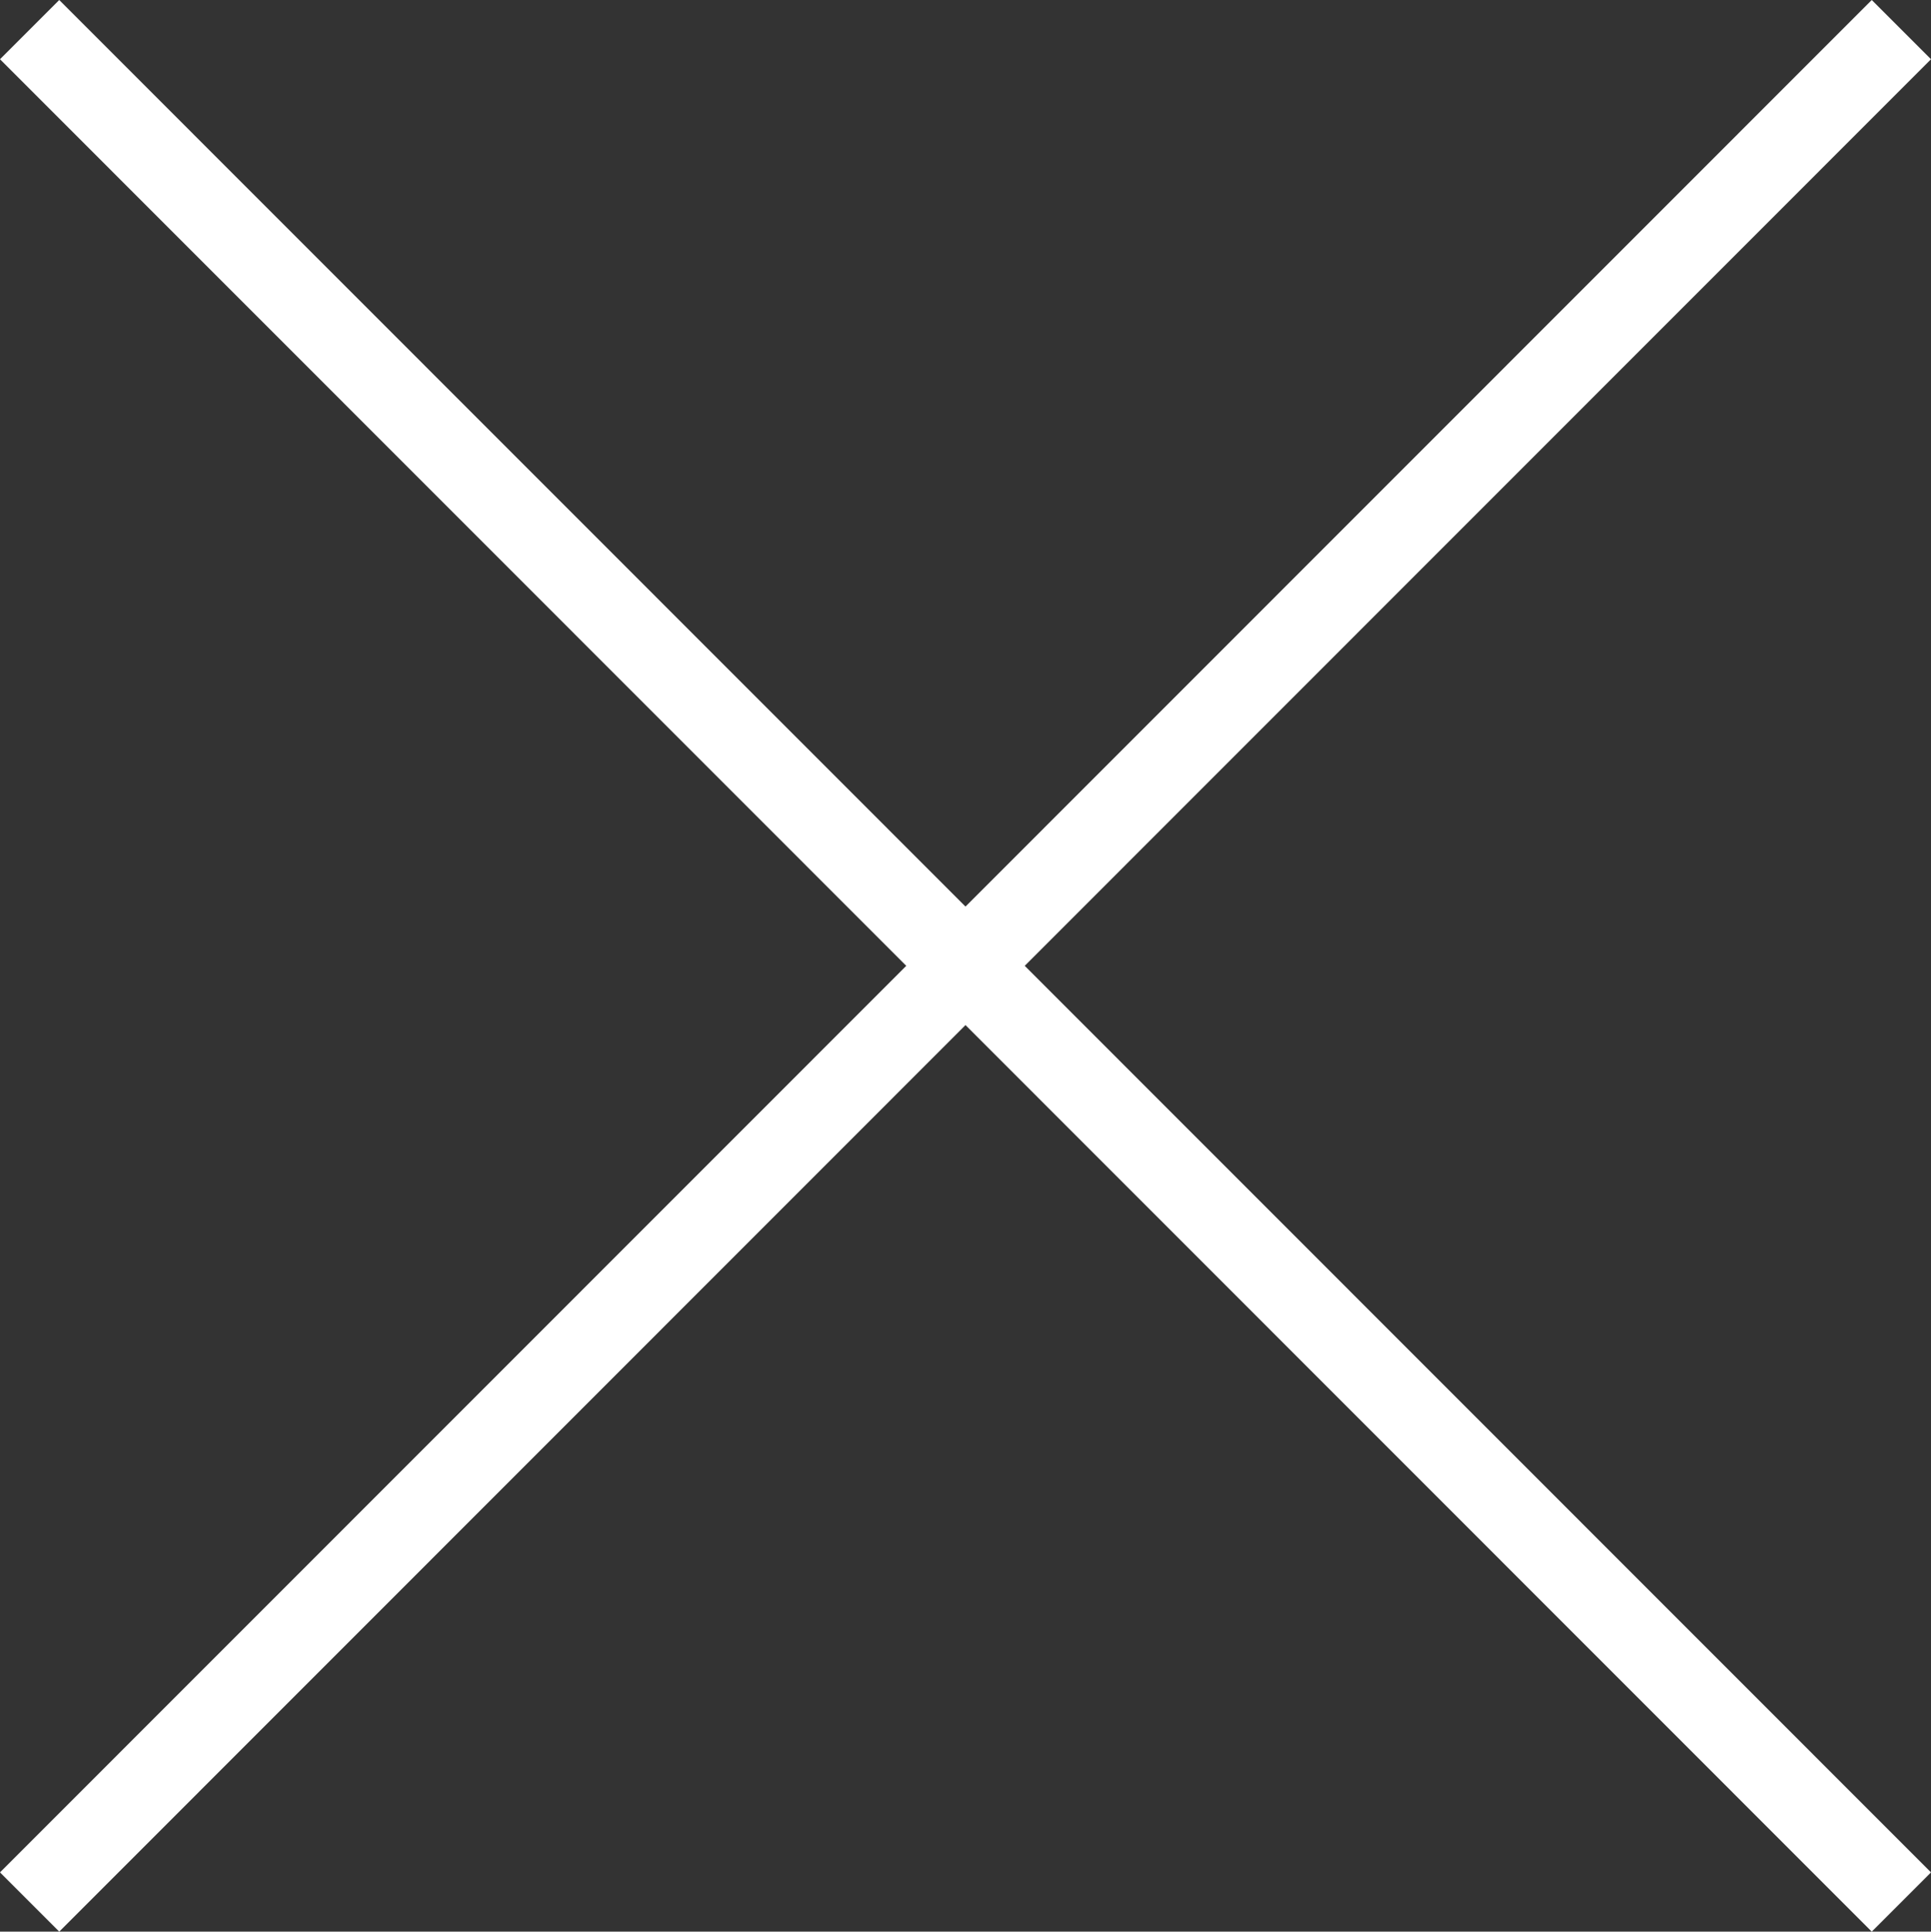
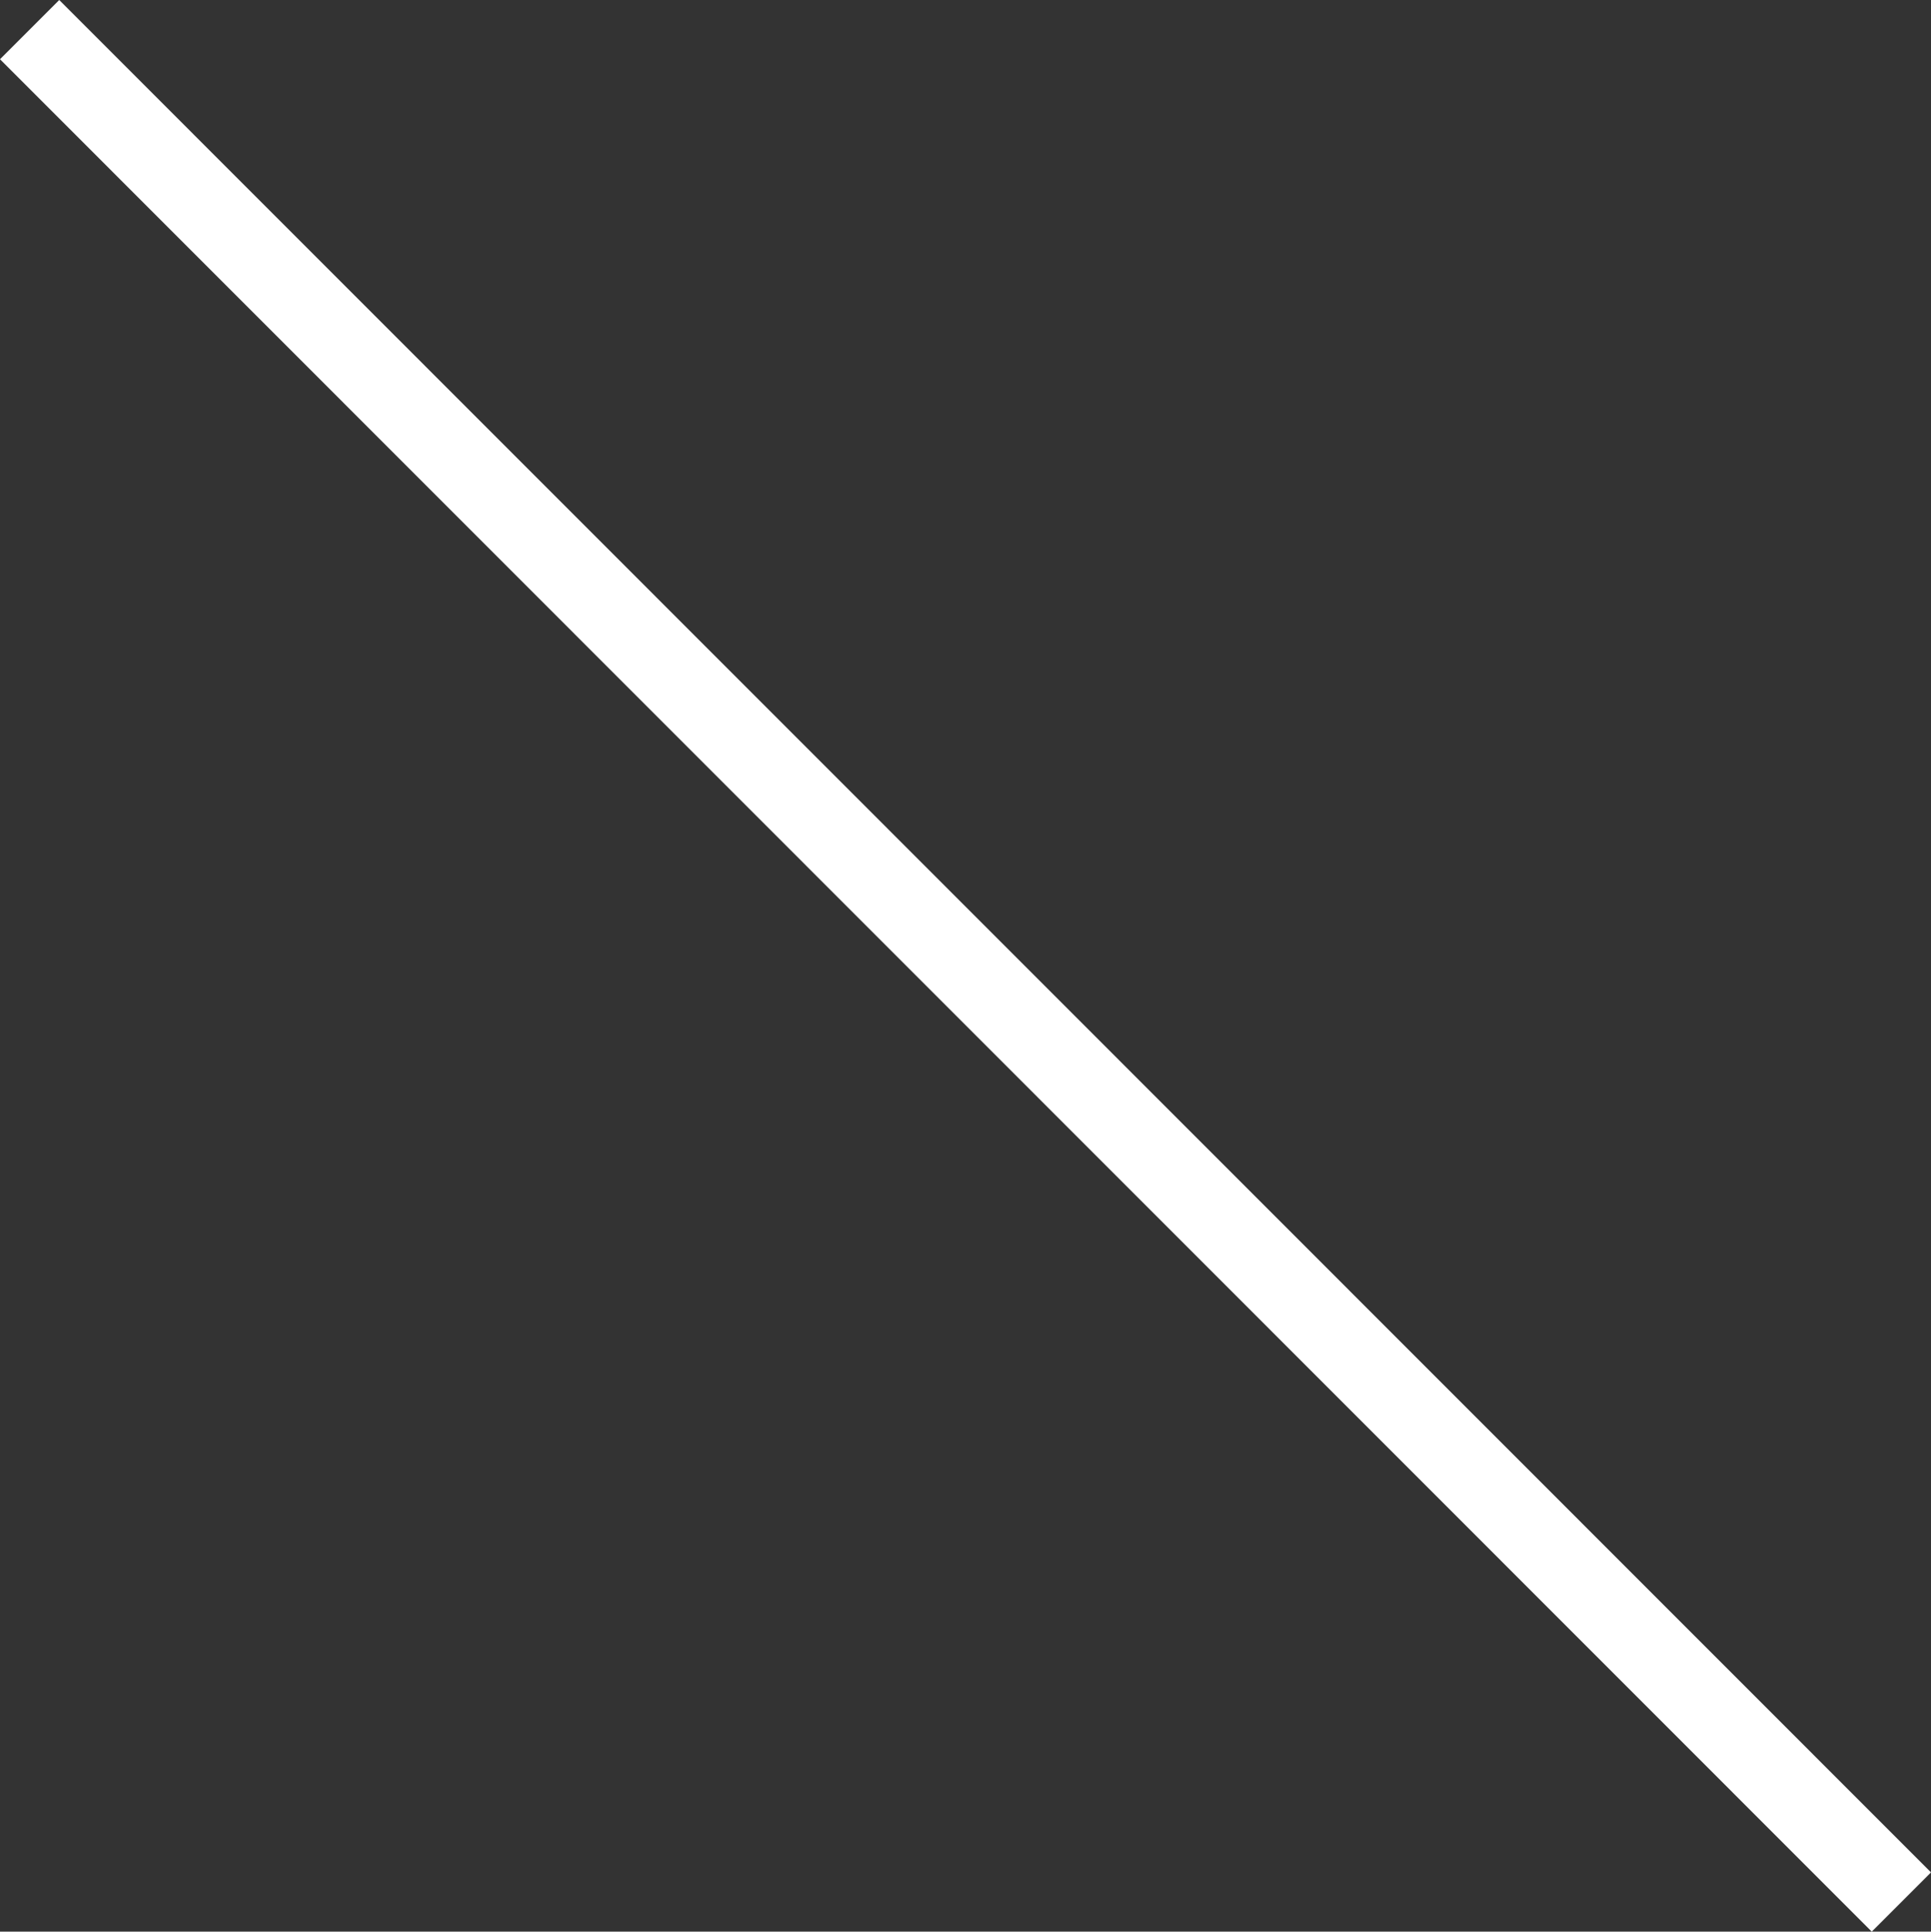
<svg xmlns="http://www.w3.org/2000/svg" width="46.094" height="46.104" viewBox="0 0 46.094 46.104">
  <rect x="0" y="0" width="46.094" height="46.104" fill="#333333" stroke="none" />
  <g id="グループ_1" data-name="グループ 1" transform="translate(-643.953 -61.773)">
-     <line id="_ffffff" data-name="#ffffff" x1="44.68" y2="44.69" transform="translate(644.66 62.48)" fill="none" stroke="#fff" stroke-width="2" />
    <line id="_ffffff-2" data-name="#ffffff" x2="44.68" y2="44.69" transform="translate(644.66 62.48)" fill="none" stroke="#fff" stroke-width="2" />
  </g>
</svg>